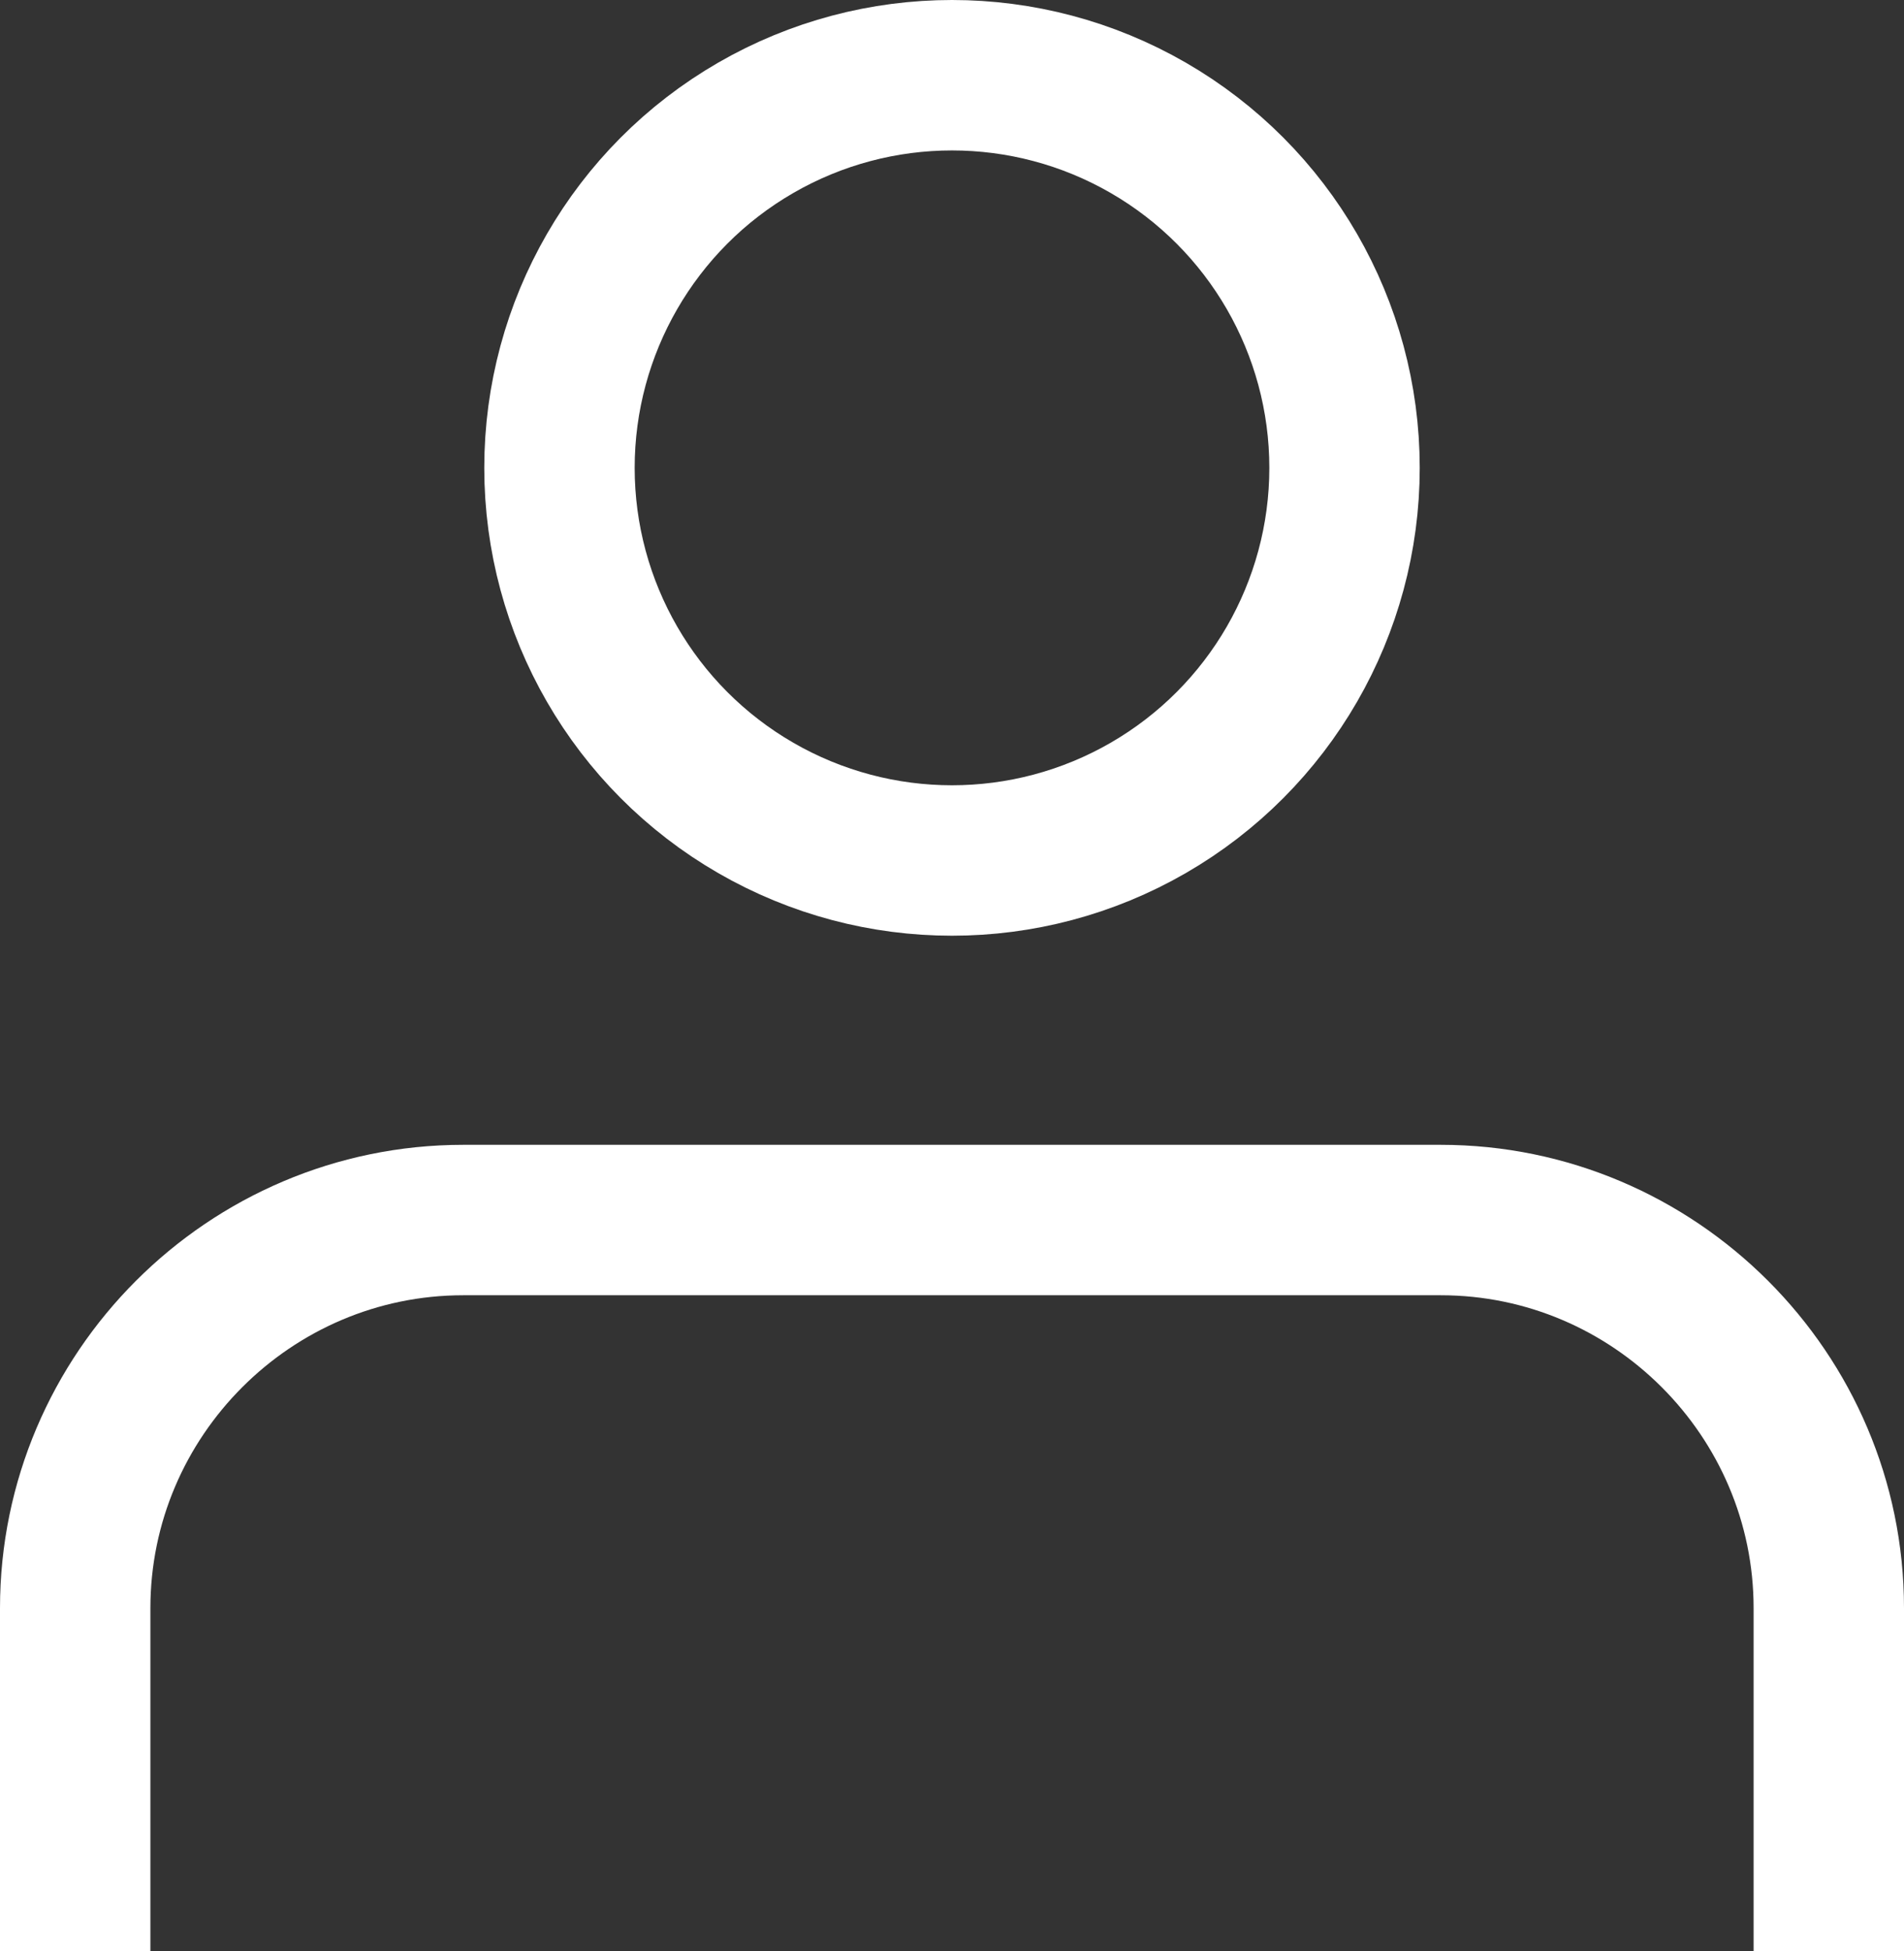
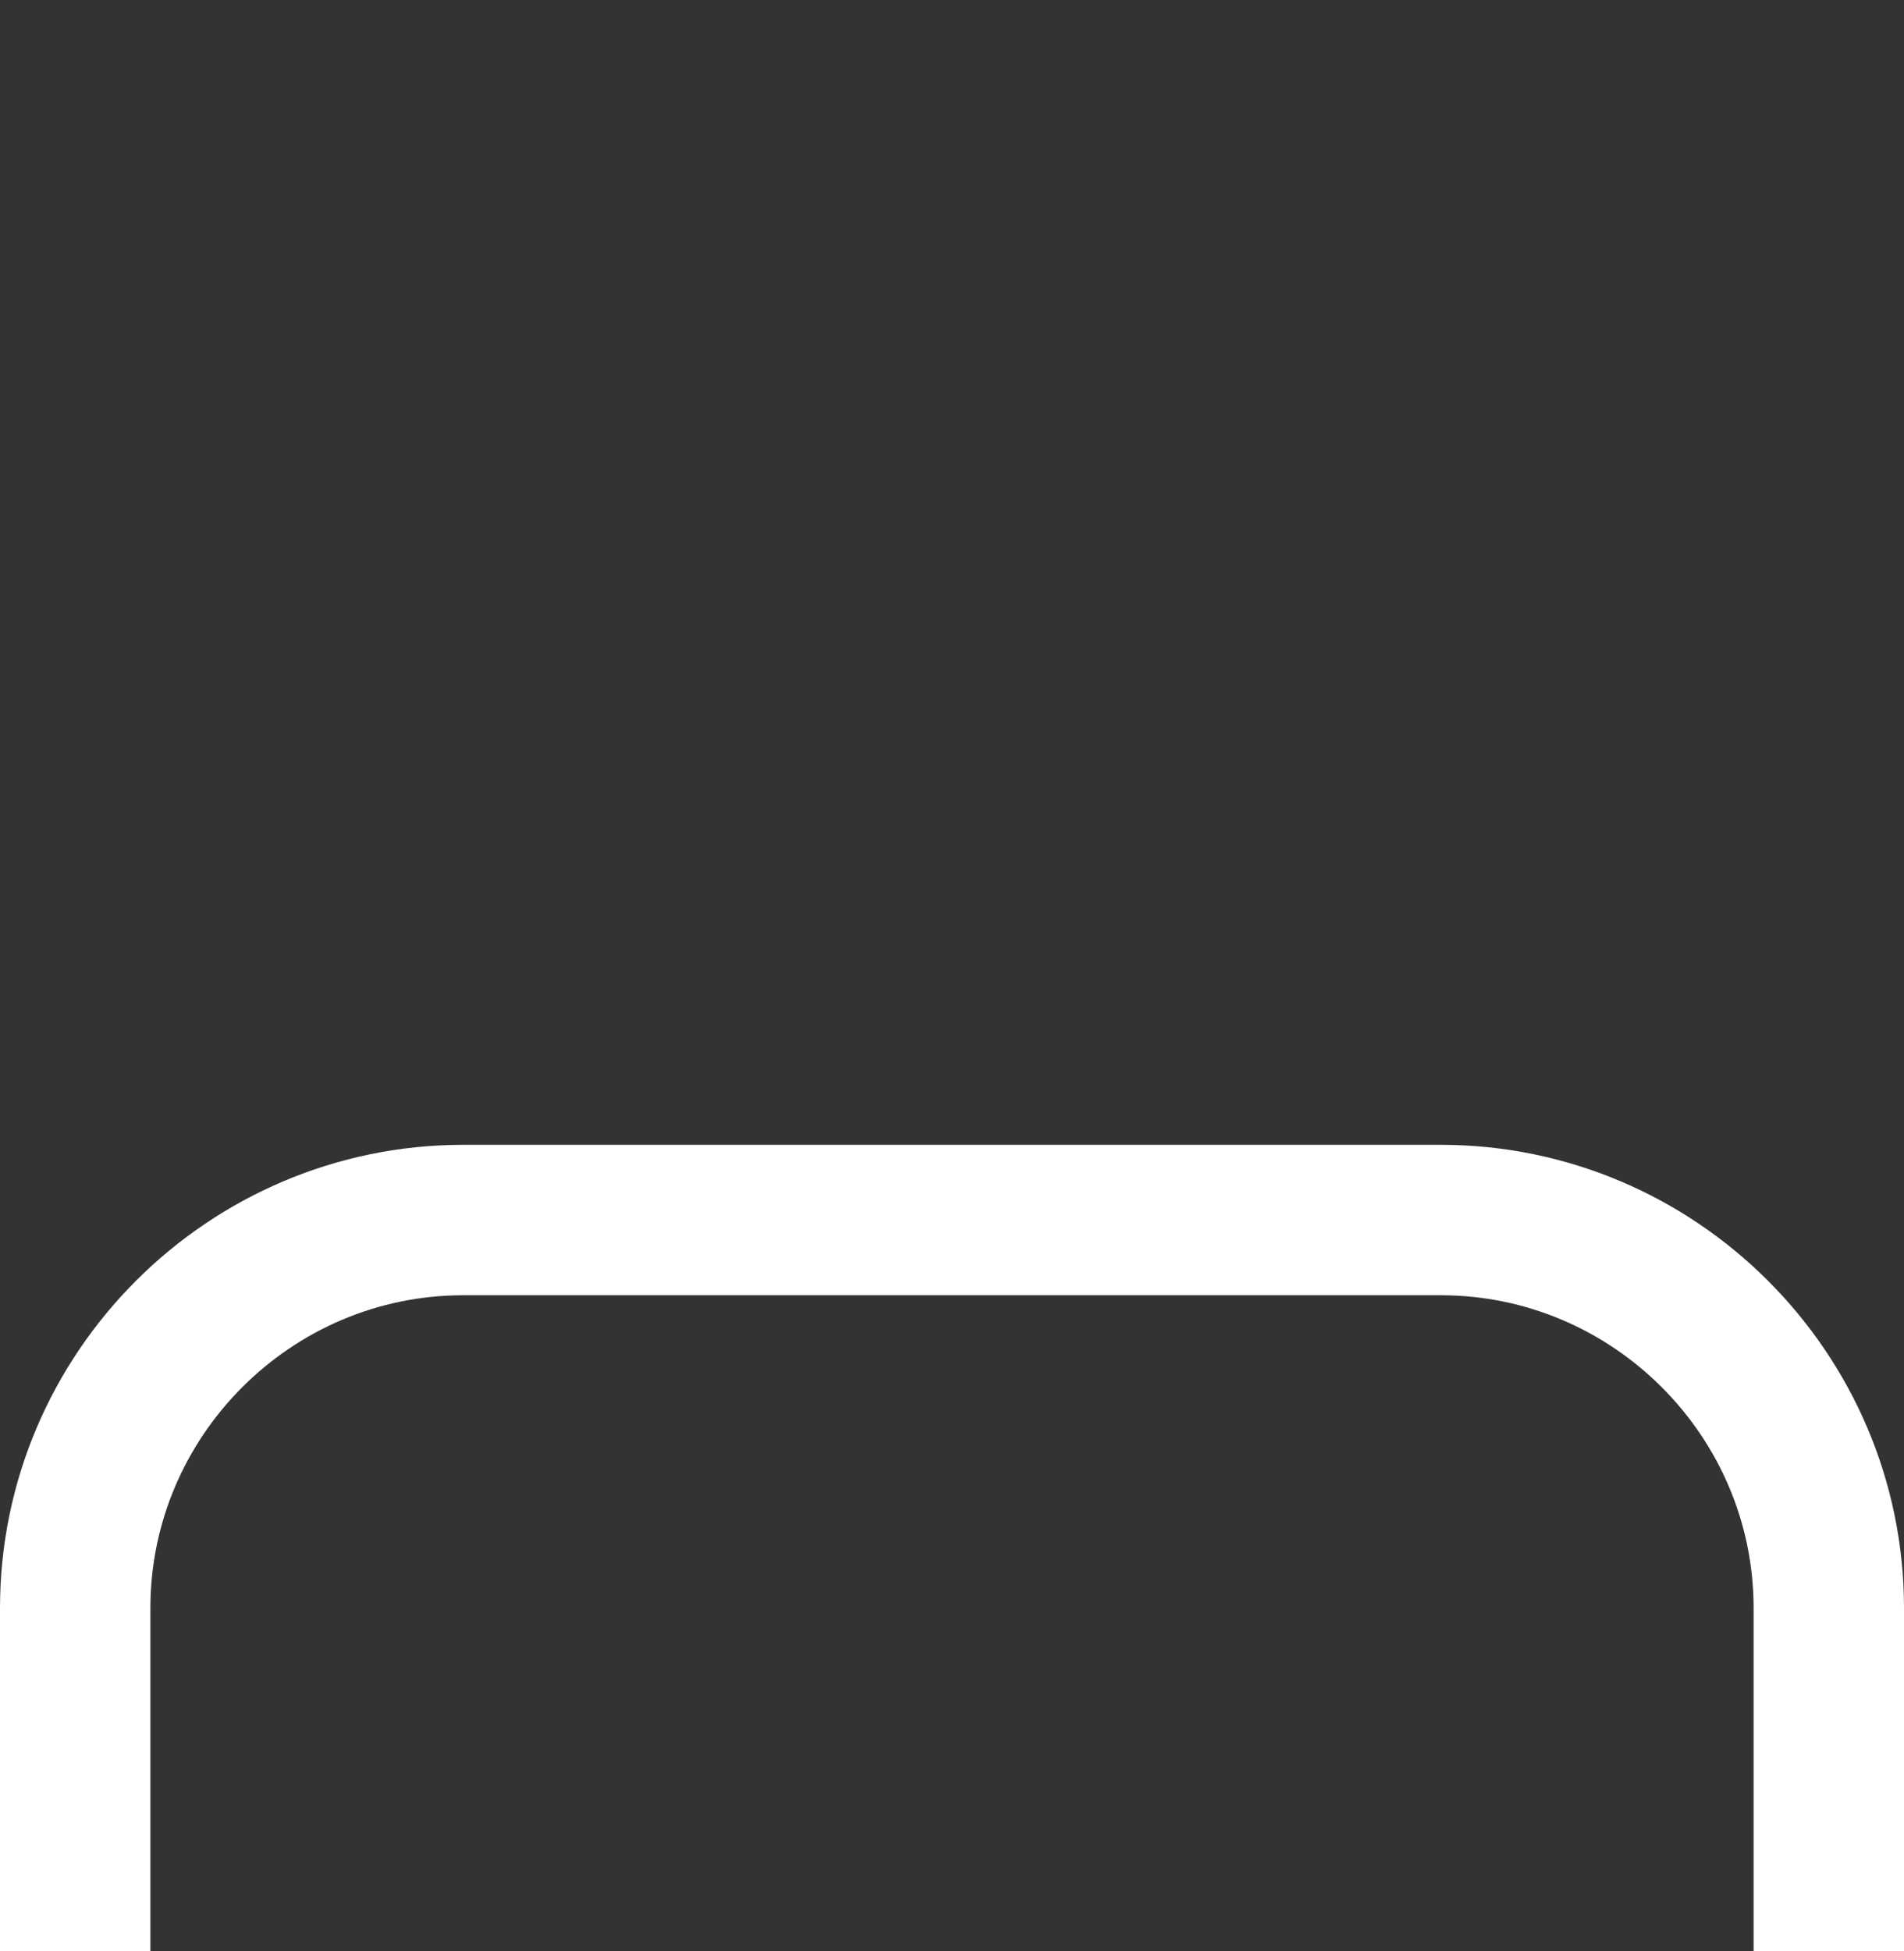
<svg xmlns="http://www.w3.org/2000/svg" id="Layer_2" viewBox="0 0 12.66 12.97">
  <rect x="0" y="0" width="12.66" height="12.97" fill="#333333" stroke="none" />
  <defs>
    <style>.cls-1{fill:none;stroke:#fff;stroke-miterlimit:10;}</style>
  </defs>
  <g id="Layer_1-2">
    <path class="cls-1" d="m.5,12.97v-2.28c0-1.42,1.16-2.58,2.58-2.58h6.5c1.42,0,2.58,1.16,2.58,2.58v2.28" />
-     <circle class="cls-1" cx="6.33" cy="3.11" r="2.61" />
  </g>
</svg>